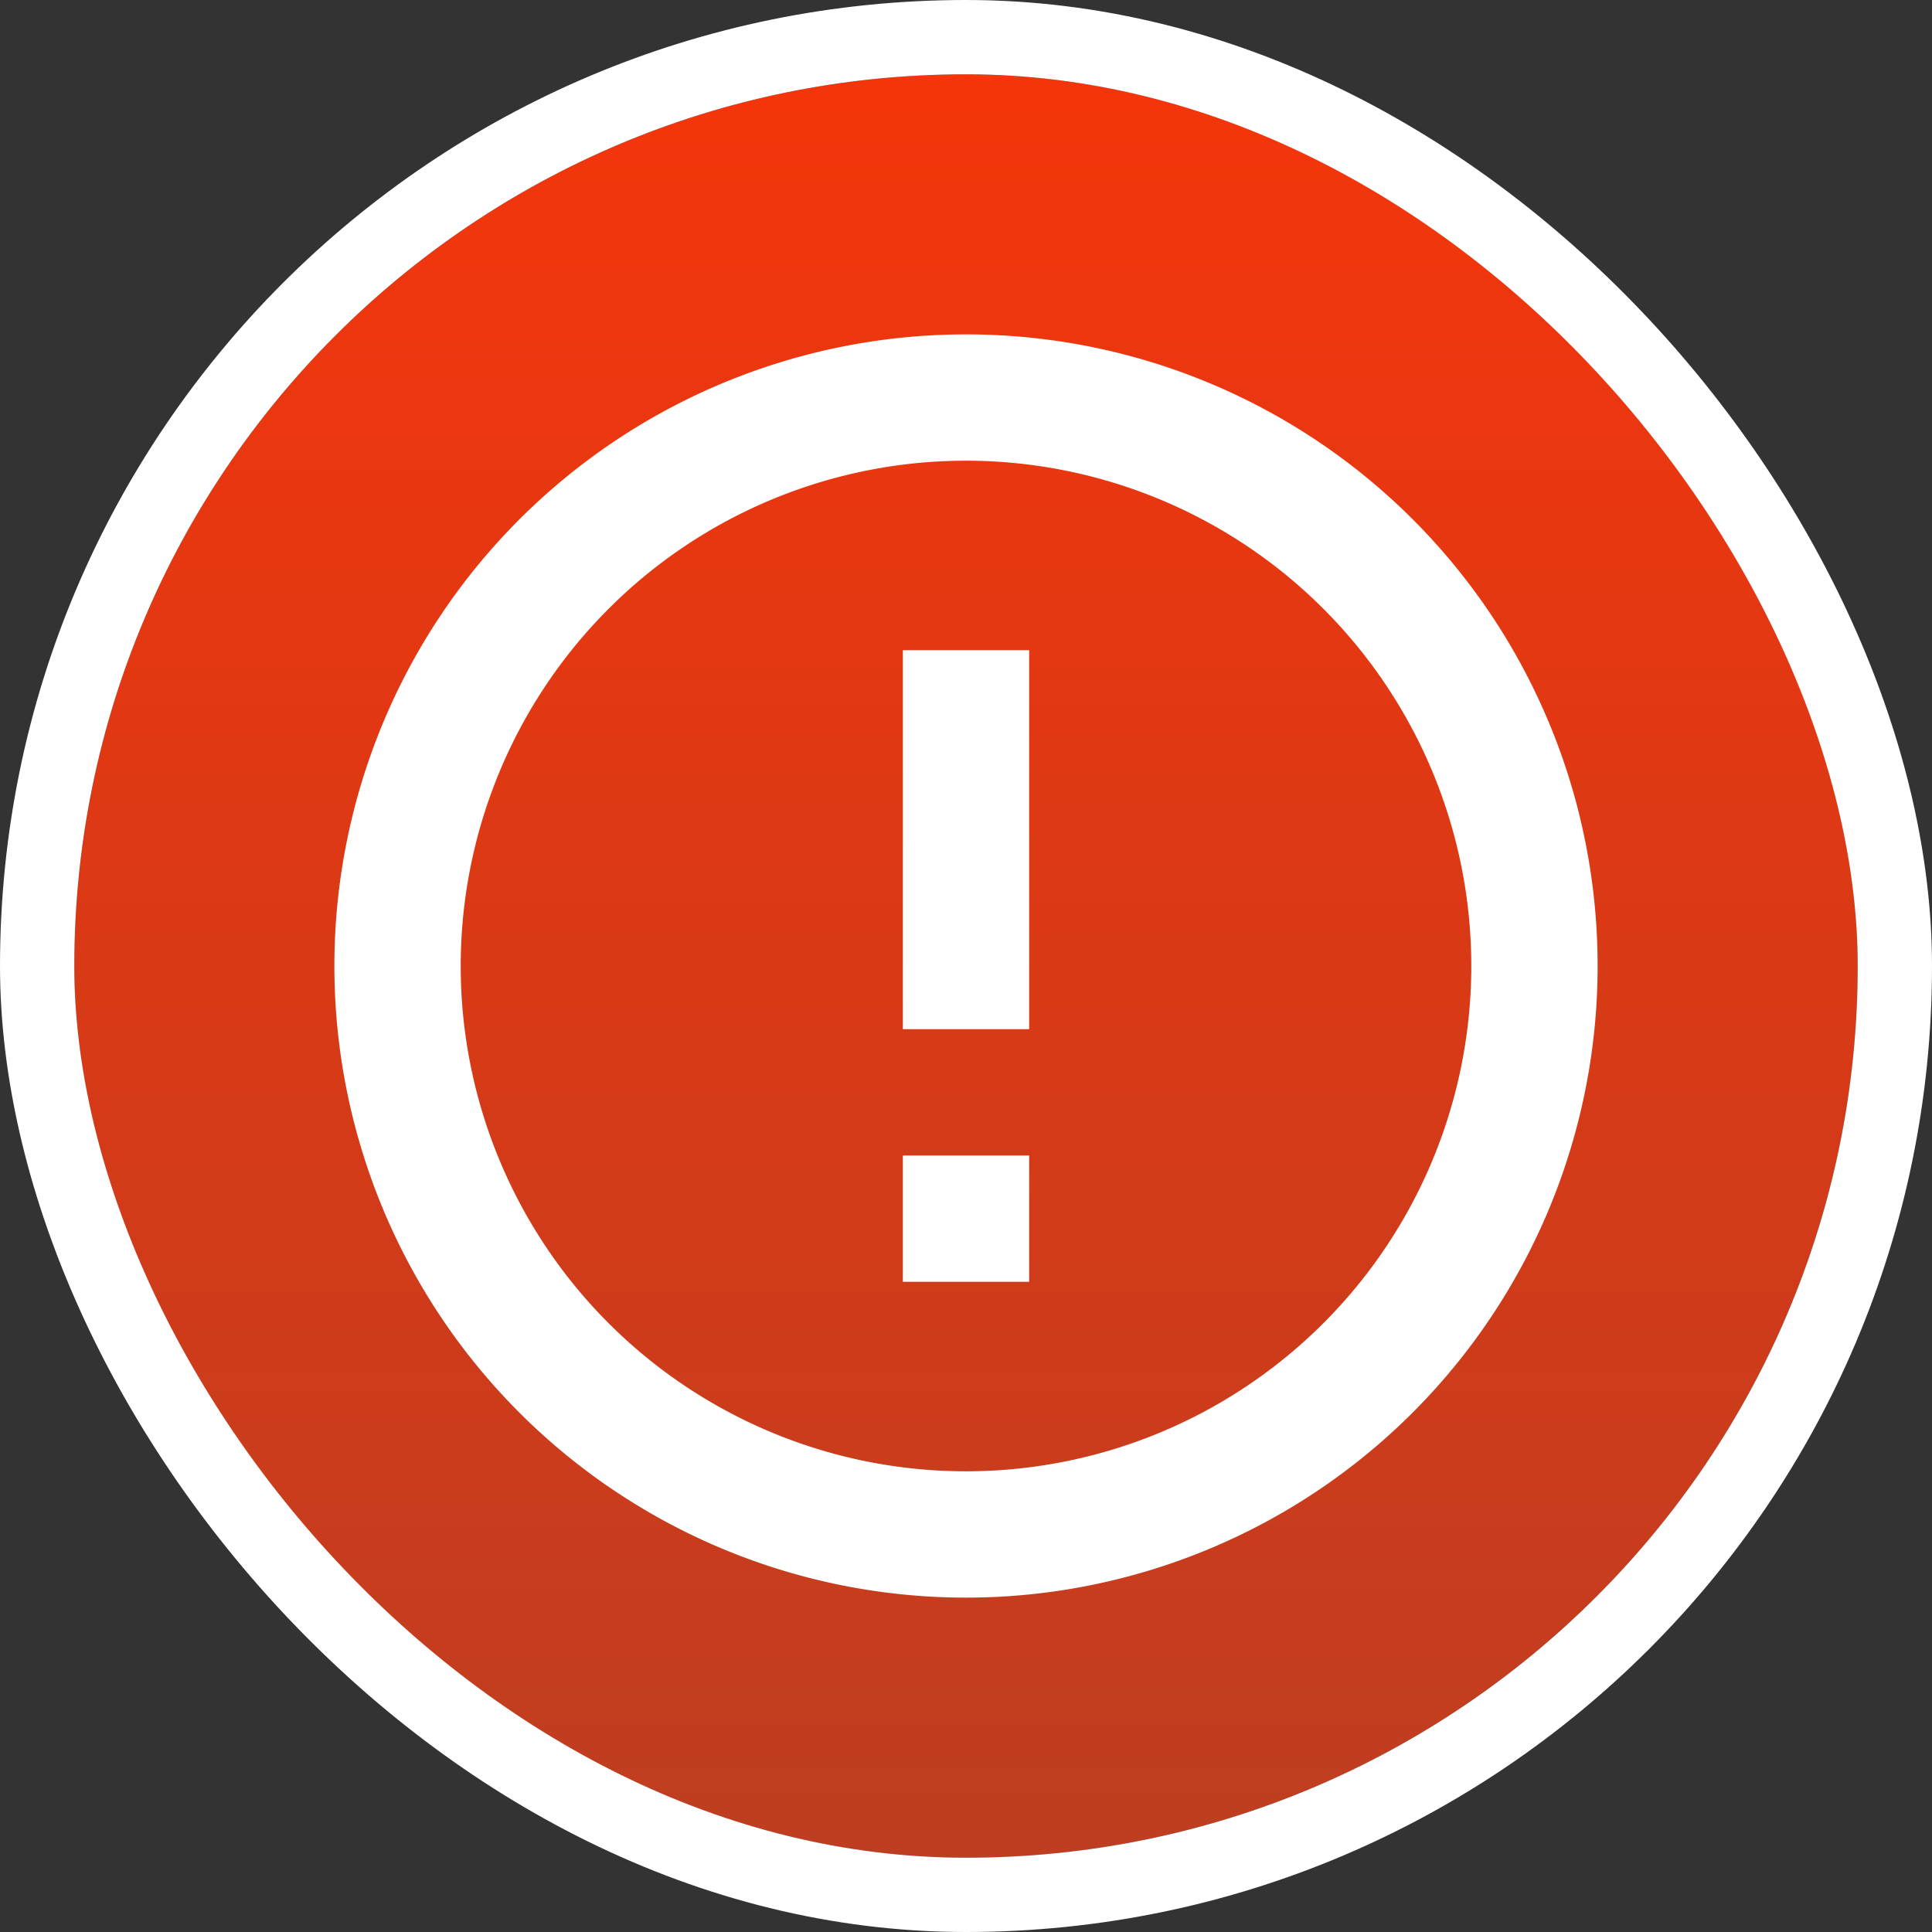
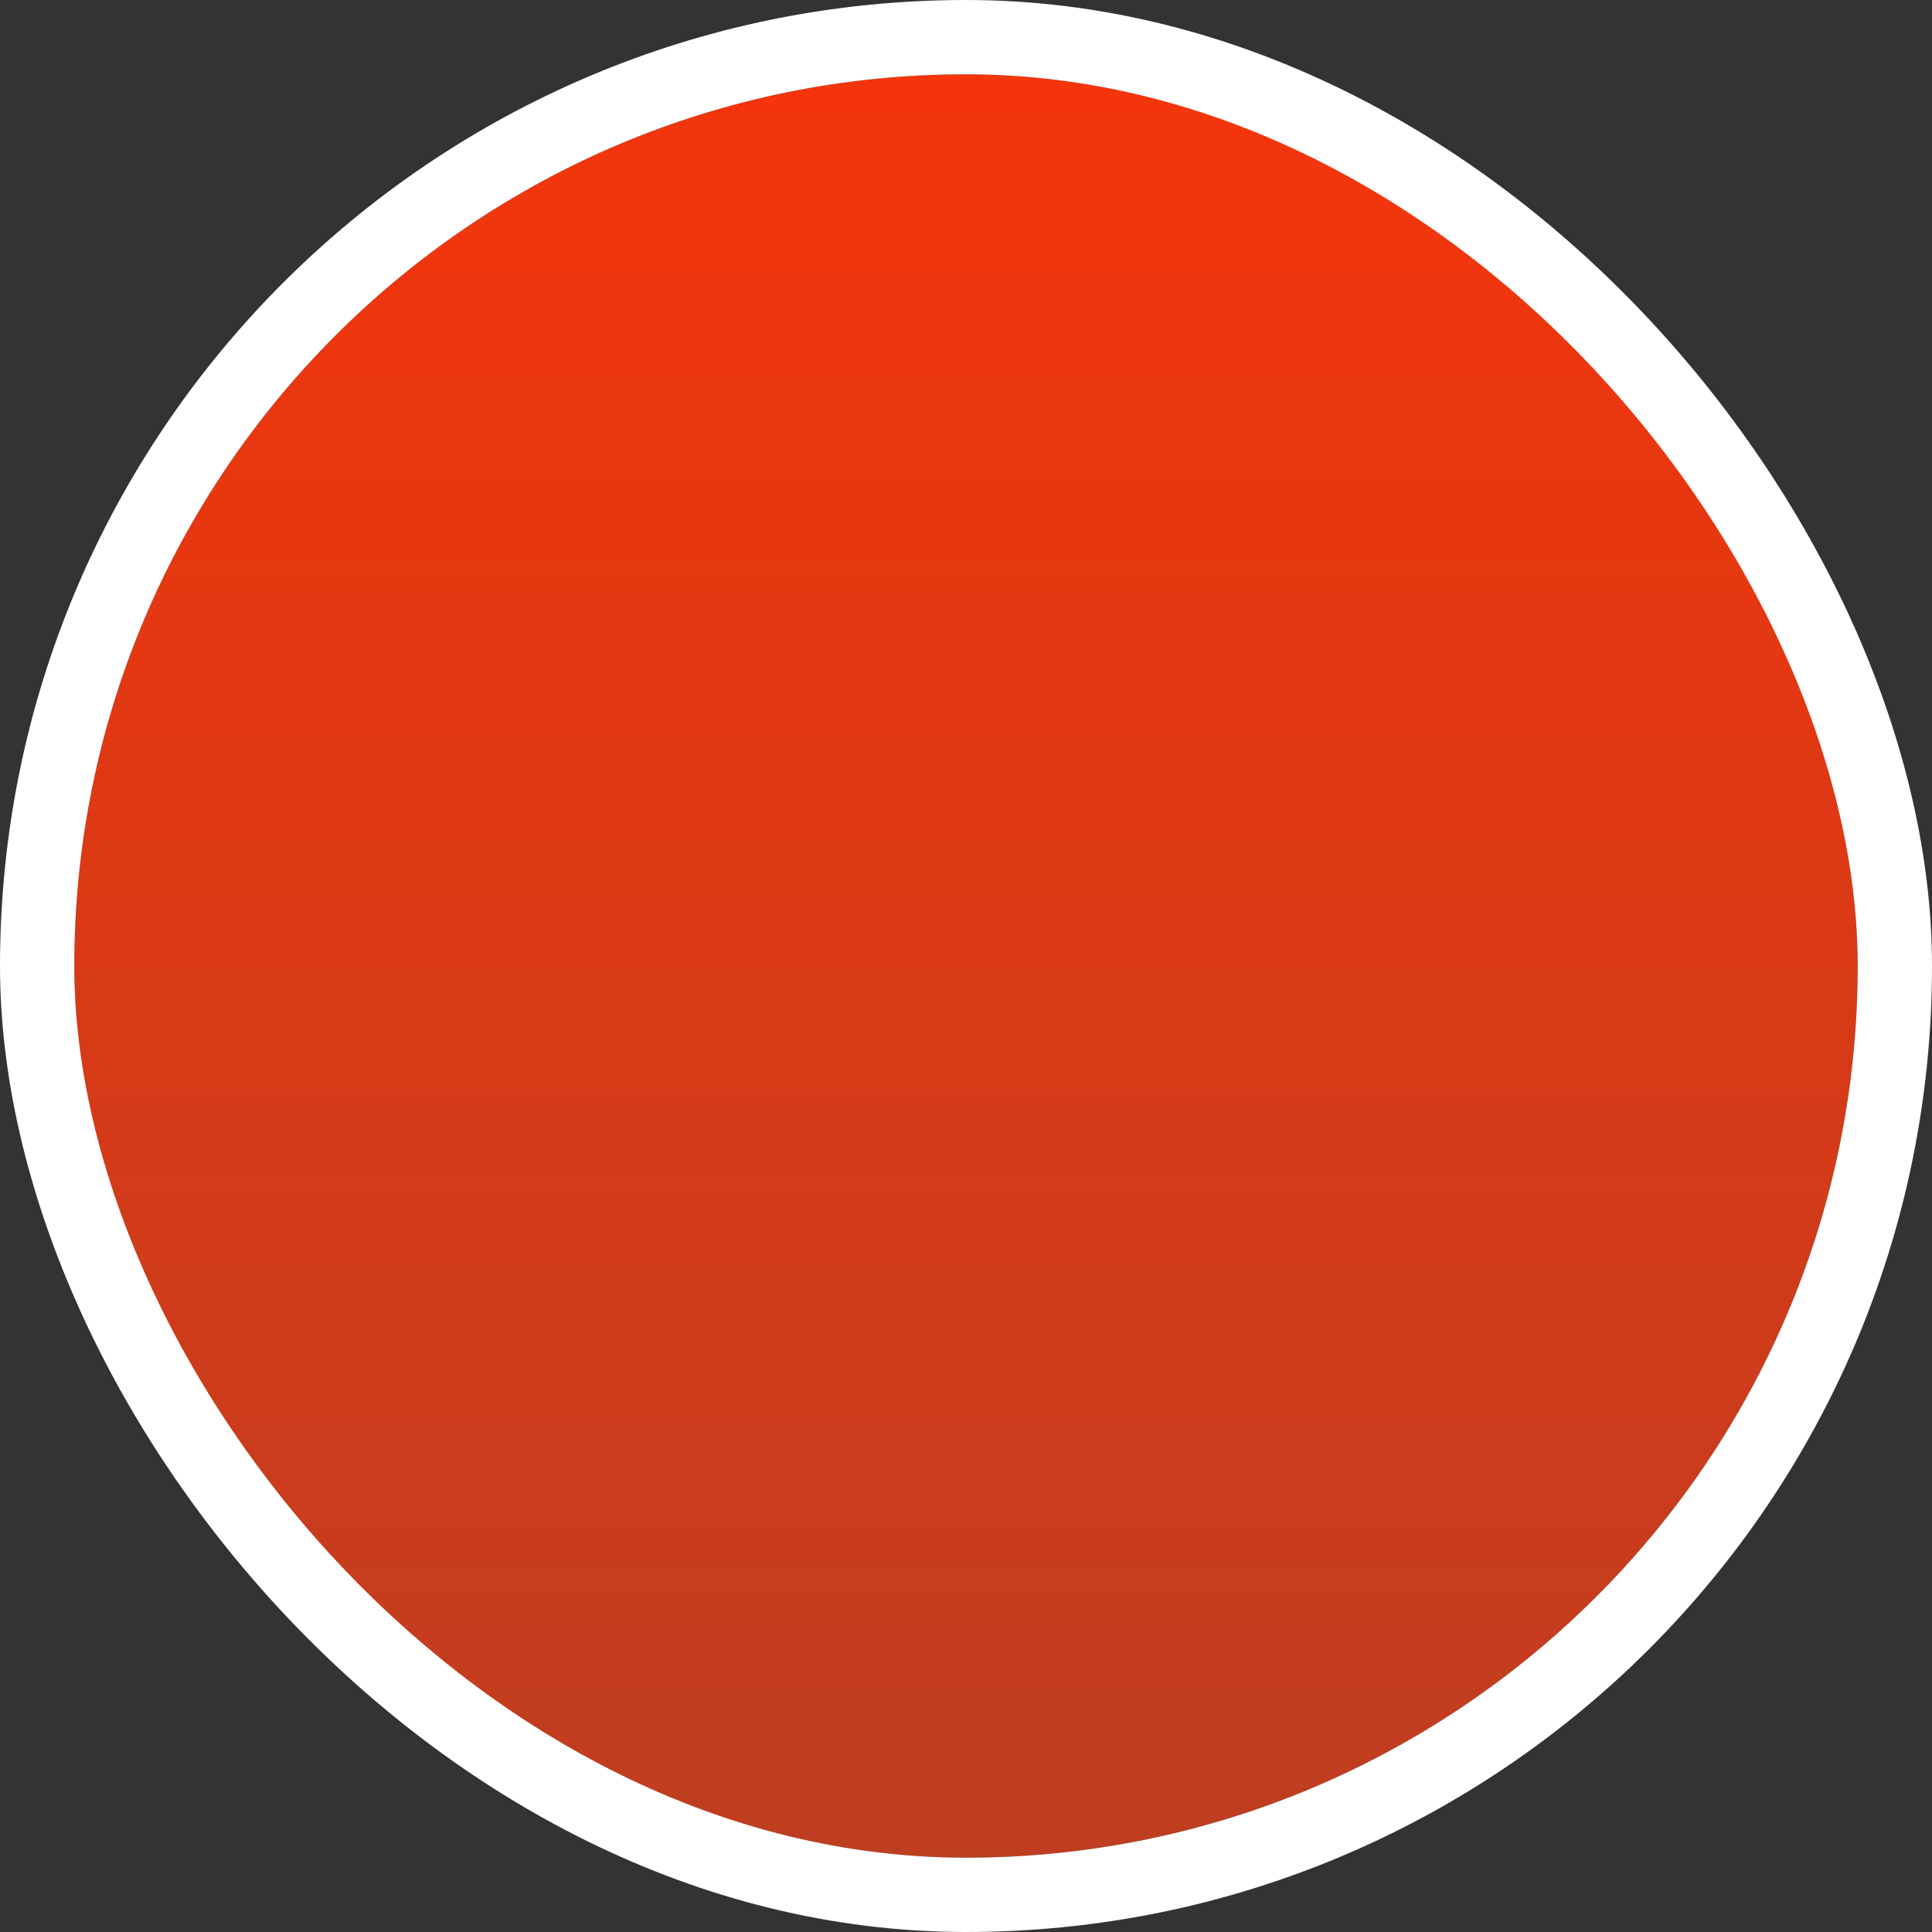
<svg xmlns="http://www.w3.org/2000/svg" width="52" height="52" viewBox="0 0 52 52">
  <rect x="0" y="0" width="52" height="52" fill="#333333" stroke="none" />
  <defs>
    <style>.a{stroke:#fff;stroke-width:2px;fill:url(#a);}.b{opacity:0;}.c{fill:none;}.d{fill:#fff;}.e{stroke:none;}</style>
    <linearGradient id="a" x1="0.5" x2="0.5" y2="1" gradientUnits="objectBoundingBox">
      <stop offset="0" stop-color="#f5350b" />
      <stop offset="1" stop-color="#be3e21" />
    </linearGradient>
  </defs>
  <g transform="translate(2 2)">
    <g class="a">
      <rect class="e" width="48" height="48" rx="24" />
      <rect class="c" x="-1" y="-1" width="50" height="50" rx="25" />
    </g>
    <g class="b" transform="translate(7 7)">
      <path class="c" d="M0,0H34V34H0Z" />
-       <path class="d" d="M11.155,20.4,6.239,15.489a1.412,1.412,0,1,0-2,2l5.922,5.922a1.411,1.411,0,0,0,2,0L27.149,8.419a1.412,1.412,0,0,0-2-2Z" transform="translate(1.595 2.503)" />
    </g>
-     <path class="d" d="M17.3,24.1h3.4v3.4H17.3Zm0-13.6h3.4V20.7H17.3ZM18.983,2A17,17,0,1,0,36,19,16.992,16.992,0,0,0,18.983,2ZM19,32.6A13.6,13.6,0,1,1,32.6,19,13.6,13.6,0,0,1,19,32.6Z" transform="translate(5 5)" />
  </g>
</svg>